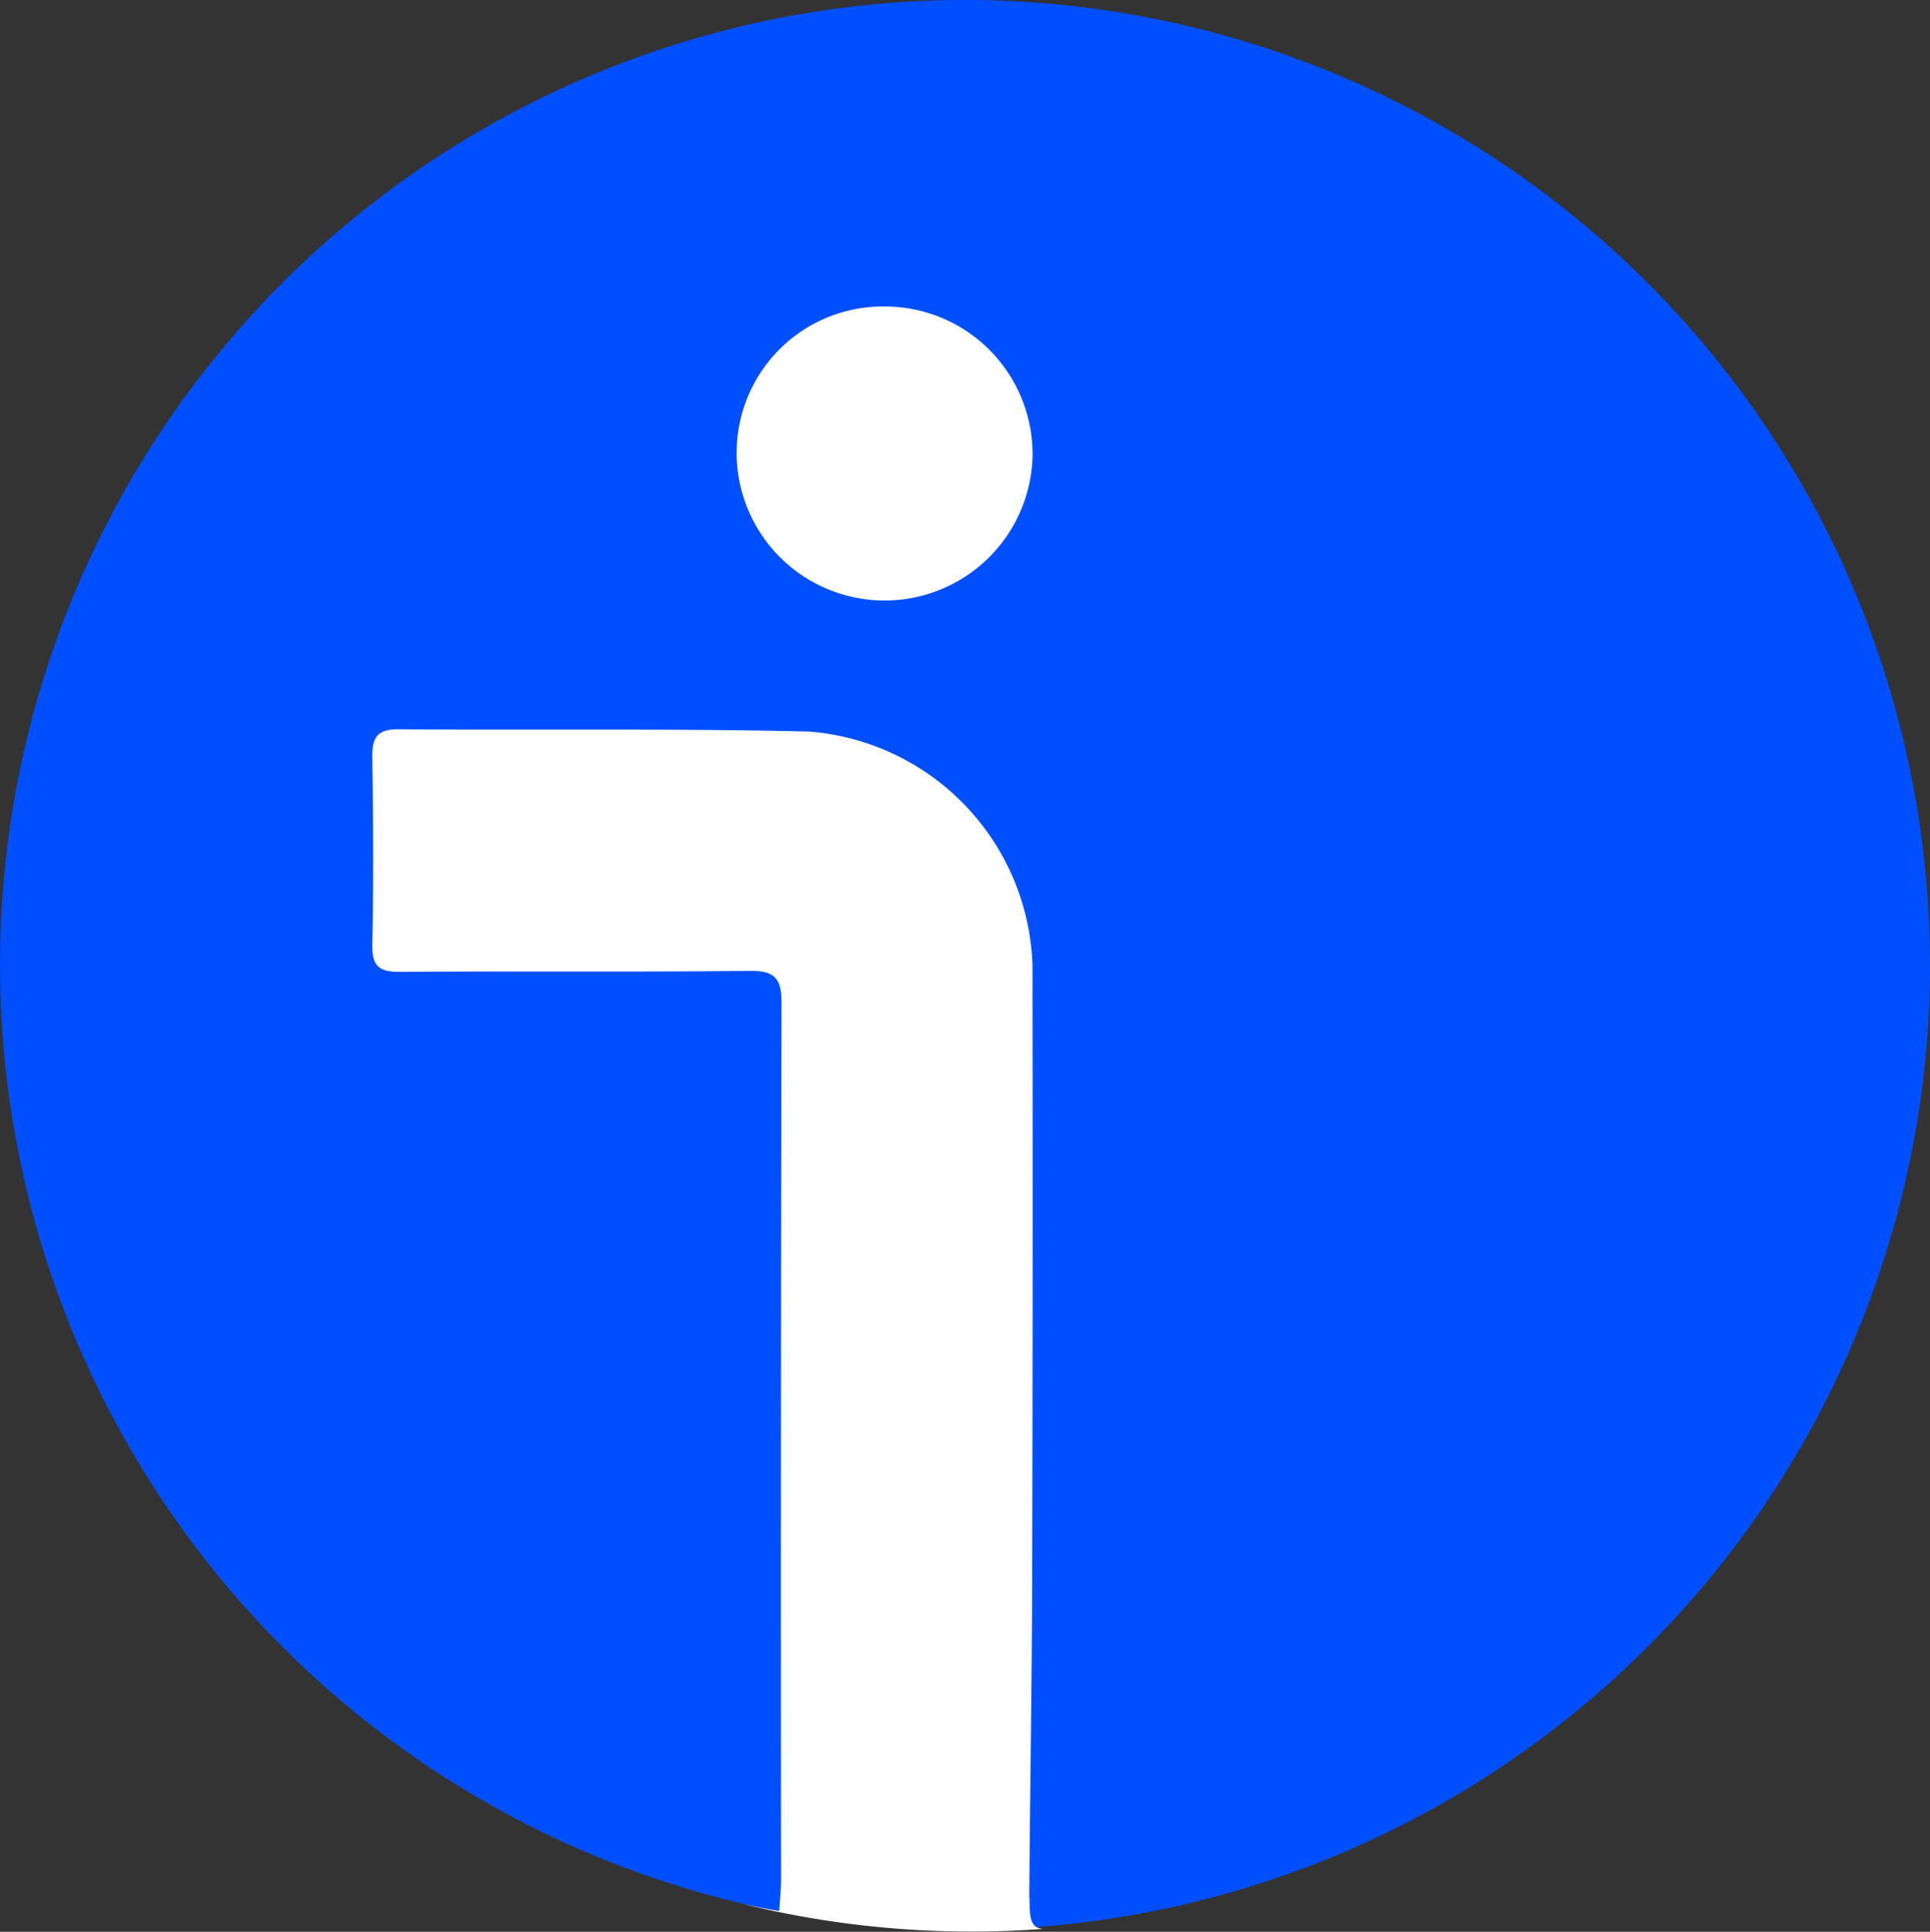
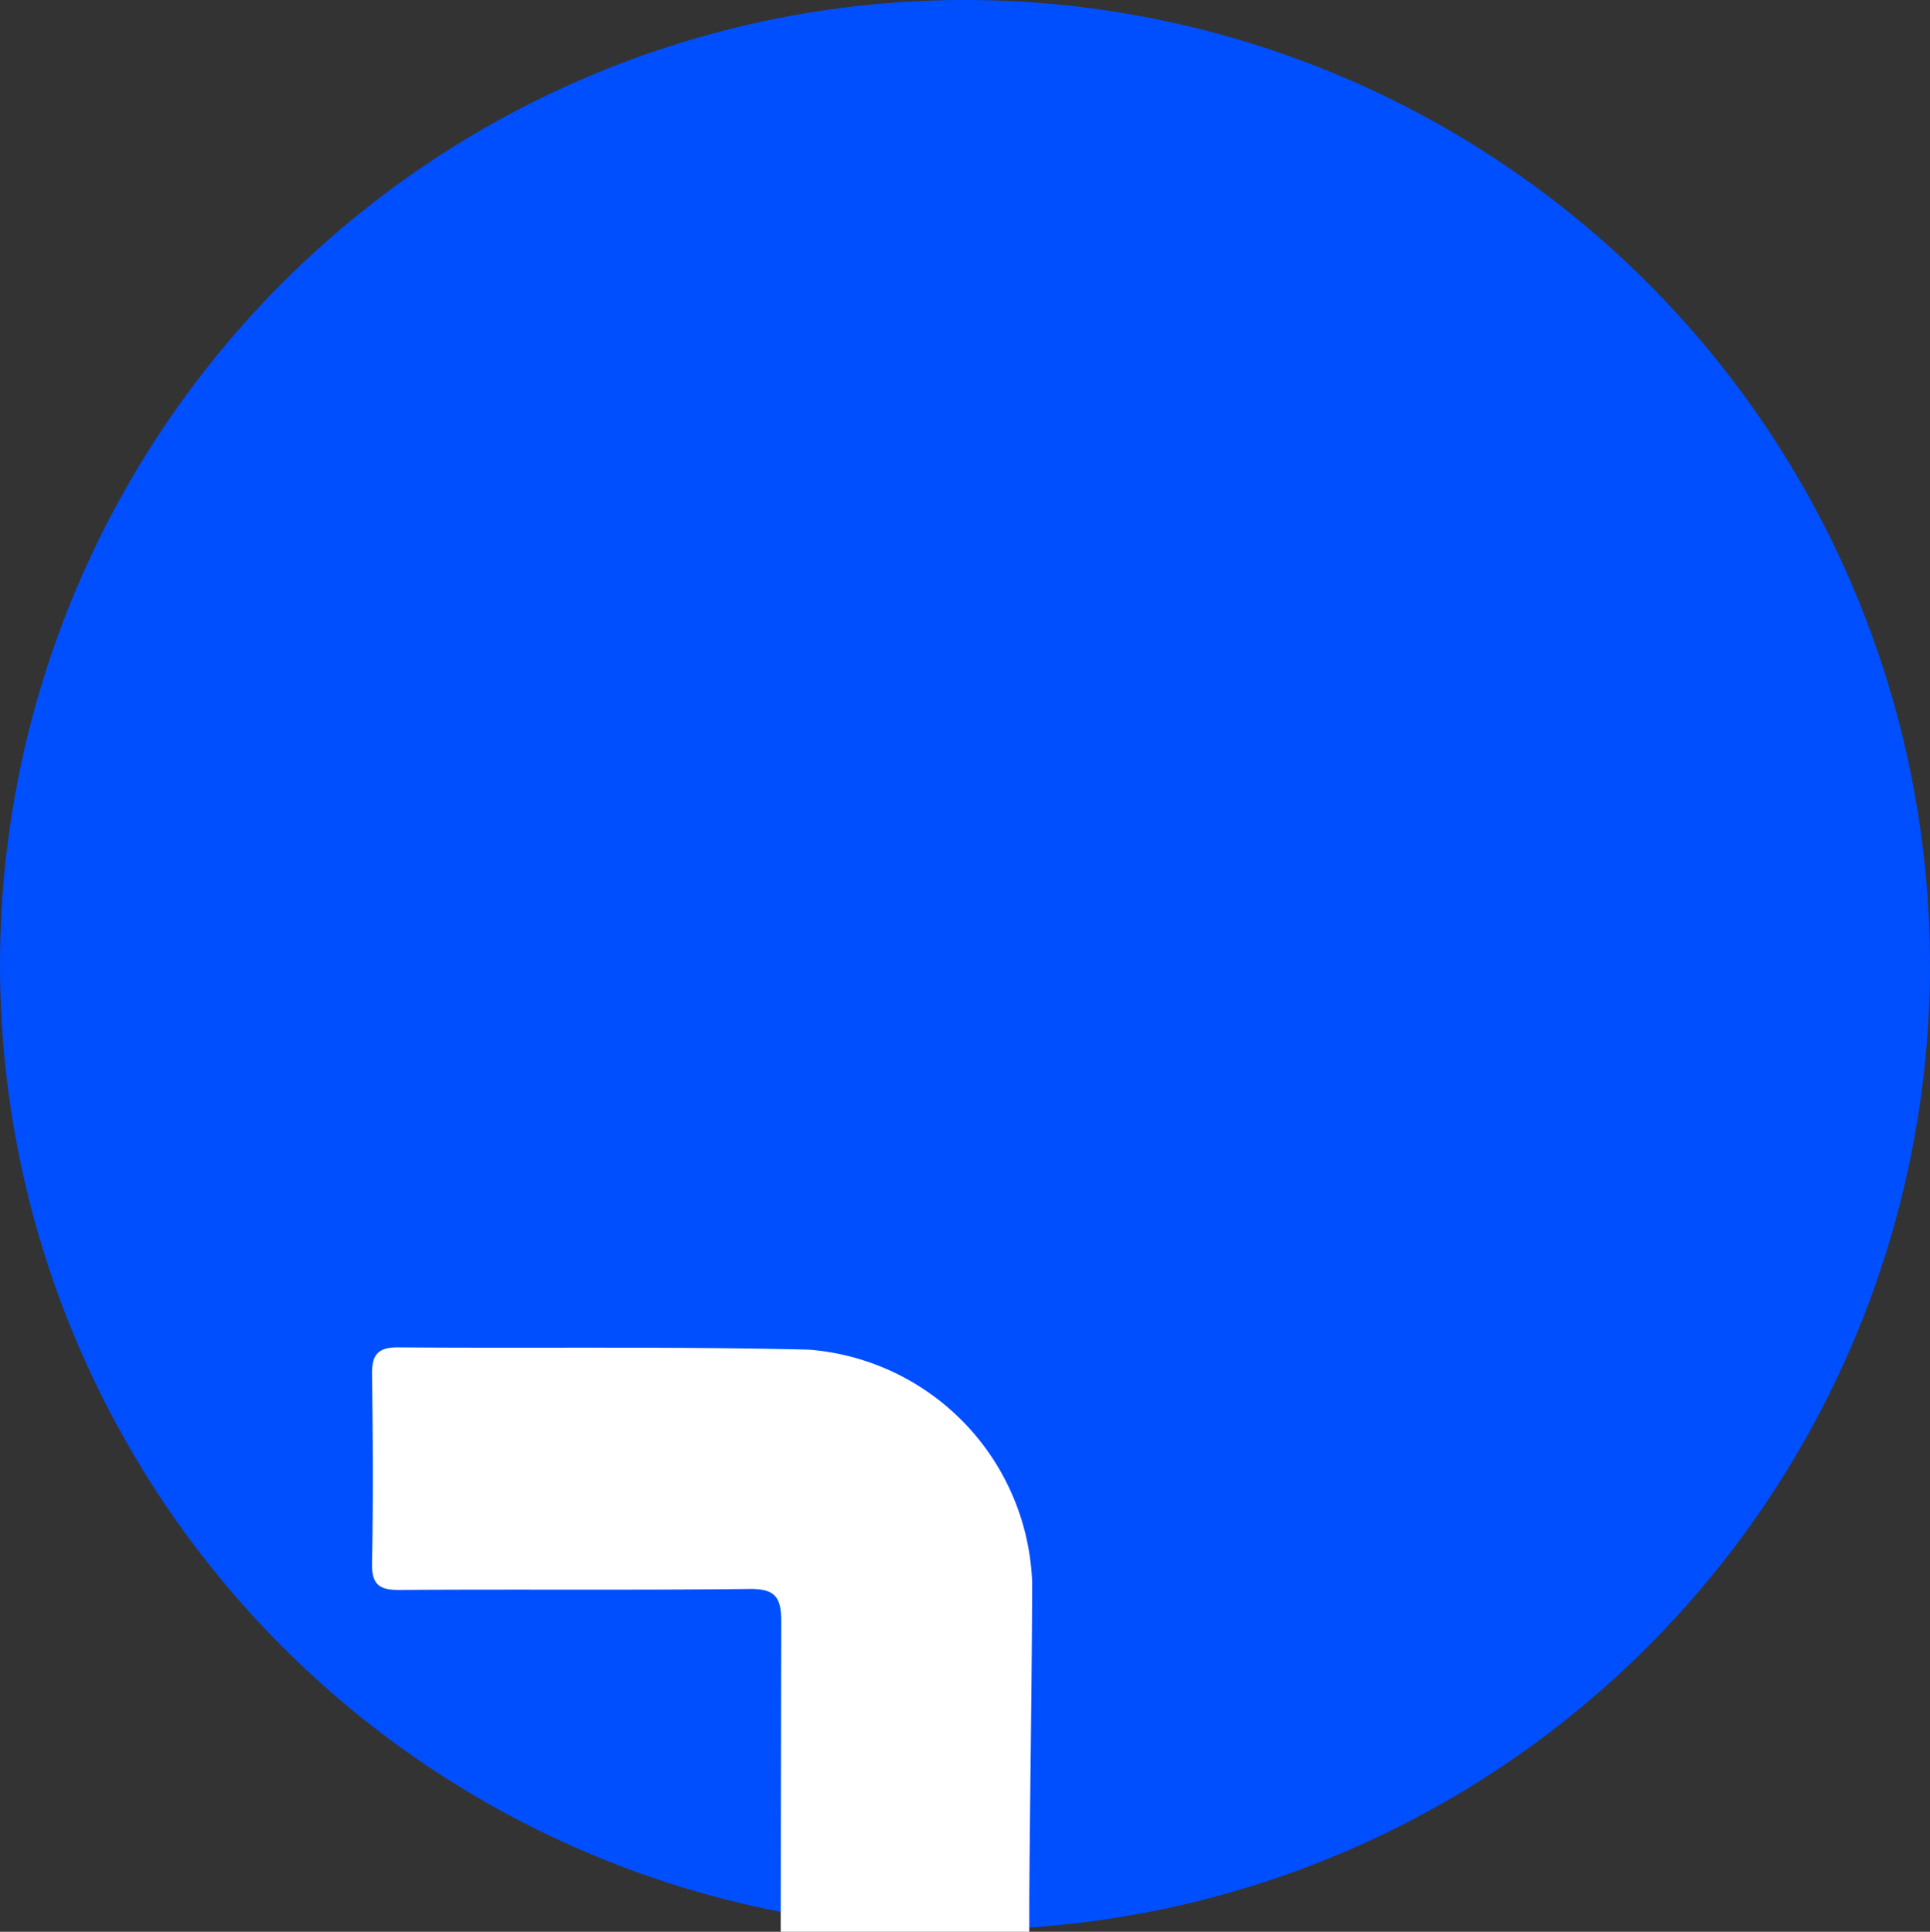
<svg xmlns="http://www.w3.org/2000/svg" width="43.121" height="43.168" viewBox="0 0 43.121 43.168">
  <rect x="0" y="0" width="43.121" height="43.168" fill="#333333" stroke="none" />
  <g id="Grupo_3182" data-name="Grupo 3182" transform="translate(216.554 -1258)">
    <path id="Trazado_487" data-name="Trazado 487" d="M159.92,21.56A21.56,21.56,0,1,1,138.359,0a21.56,21.56,0,0,1,21.56,21.56" transform="translate(-333.353 1258)" fill="#004fff" />
    <path id="Trazado_488" data-name="Trazado 488" d="M157.871,37.437c.051-.063.1-.126.15-.189-.049.064-.1.126-.15.189" transform="translate(-335.939 1255.655)" fill="#fff" />
-     <path id="Trazado_489" data-name="Trazado 489" d="M158.267,36.933l.076-.1-.076.1" transform="translate(-335.964 1255.681)" fill="#fff" />
-     <path id="Trazado_490" data-name="Trazado 490" d="M134.362,10.594a3.307,3.307,0,0,0,6.613.057,3.3,3.3,0,0,0-3.284-3.342,3.269,3.269,0,0,0-3.328,3.285" transform="translate(-334.459 1257.54)" fill="#fff" />
-     <path id="Trazado_491" data-name="Trazado 491" d="M140.355,43.51c.015-2.352.058-4.7.064-7.056q.018-6.906.007-13.812a5.417,5.417,0,0,0-4.994-5.2c-3.059-.073-6.121-.027-9.182-.051-.471,0-.579.194-.573.621.02,1.4.028,2.8,0,4.2-.011.51.191.607.647.6,2.595-.018,5.189.008,7.784-.022.579-.007.712.188.711.729q-.022,9.8-.011,19.593c0,.2-.023.4-.041.686-.287-.047-.566-.1-.843-.164a21.5,21.5,0,0,0,5.151.624c.533,0,1.062-.021,1.585-.059-.262-.026-.3-.2-.3-.694" transform="translate(-333.912 1256.905)" fill="#fff" />
+     <path id="Trazado_491" data-name="Trazado 491" d="M140.355,43.51c.015-2.352.058-4.7.064-7.056a5.417,5.417,0,0,0-4.994-5.2c-3.059-.073-6.121-.027-9.182-.051-.471,0-.579.194-.573.621.02,1.4.028,2.8,0,4.2-.011.51.191.607.647.6,2.595-.018,5.189.008,7.784-.022.579-.007.712.188.711.729q-.022,9.8-.011,19.593c0,.2-.023.4-.041.686-.287-.047-.566-.1-.843-.164a21.5,21.5,0,0,0,5.151.624c.533,0,1.062-.021,1.585-.059-.262-.026-.3-.2-.3-.694" transform="translate(-333.912 1256.905)" fill="#fff" />
  </g>
</svg>